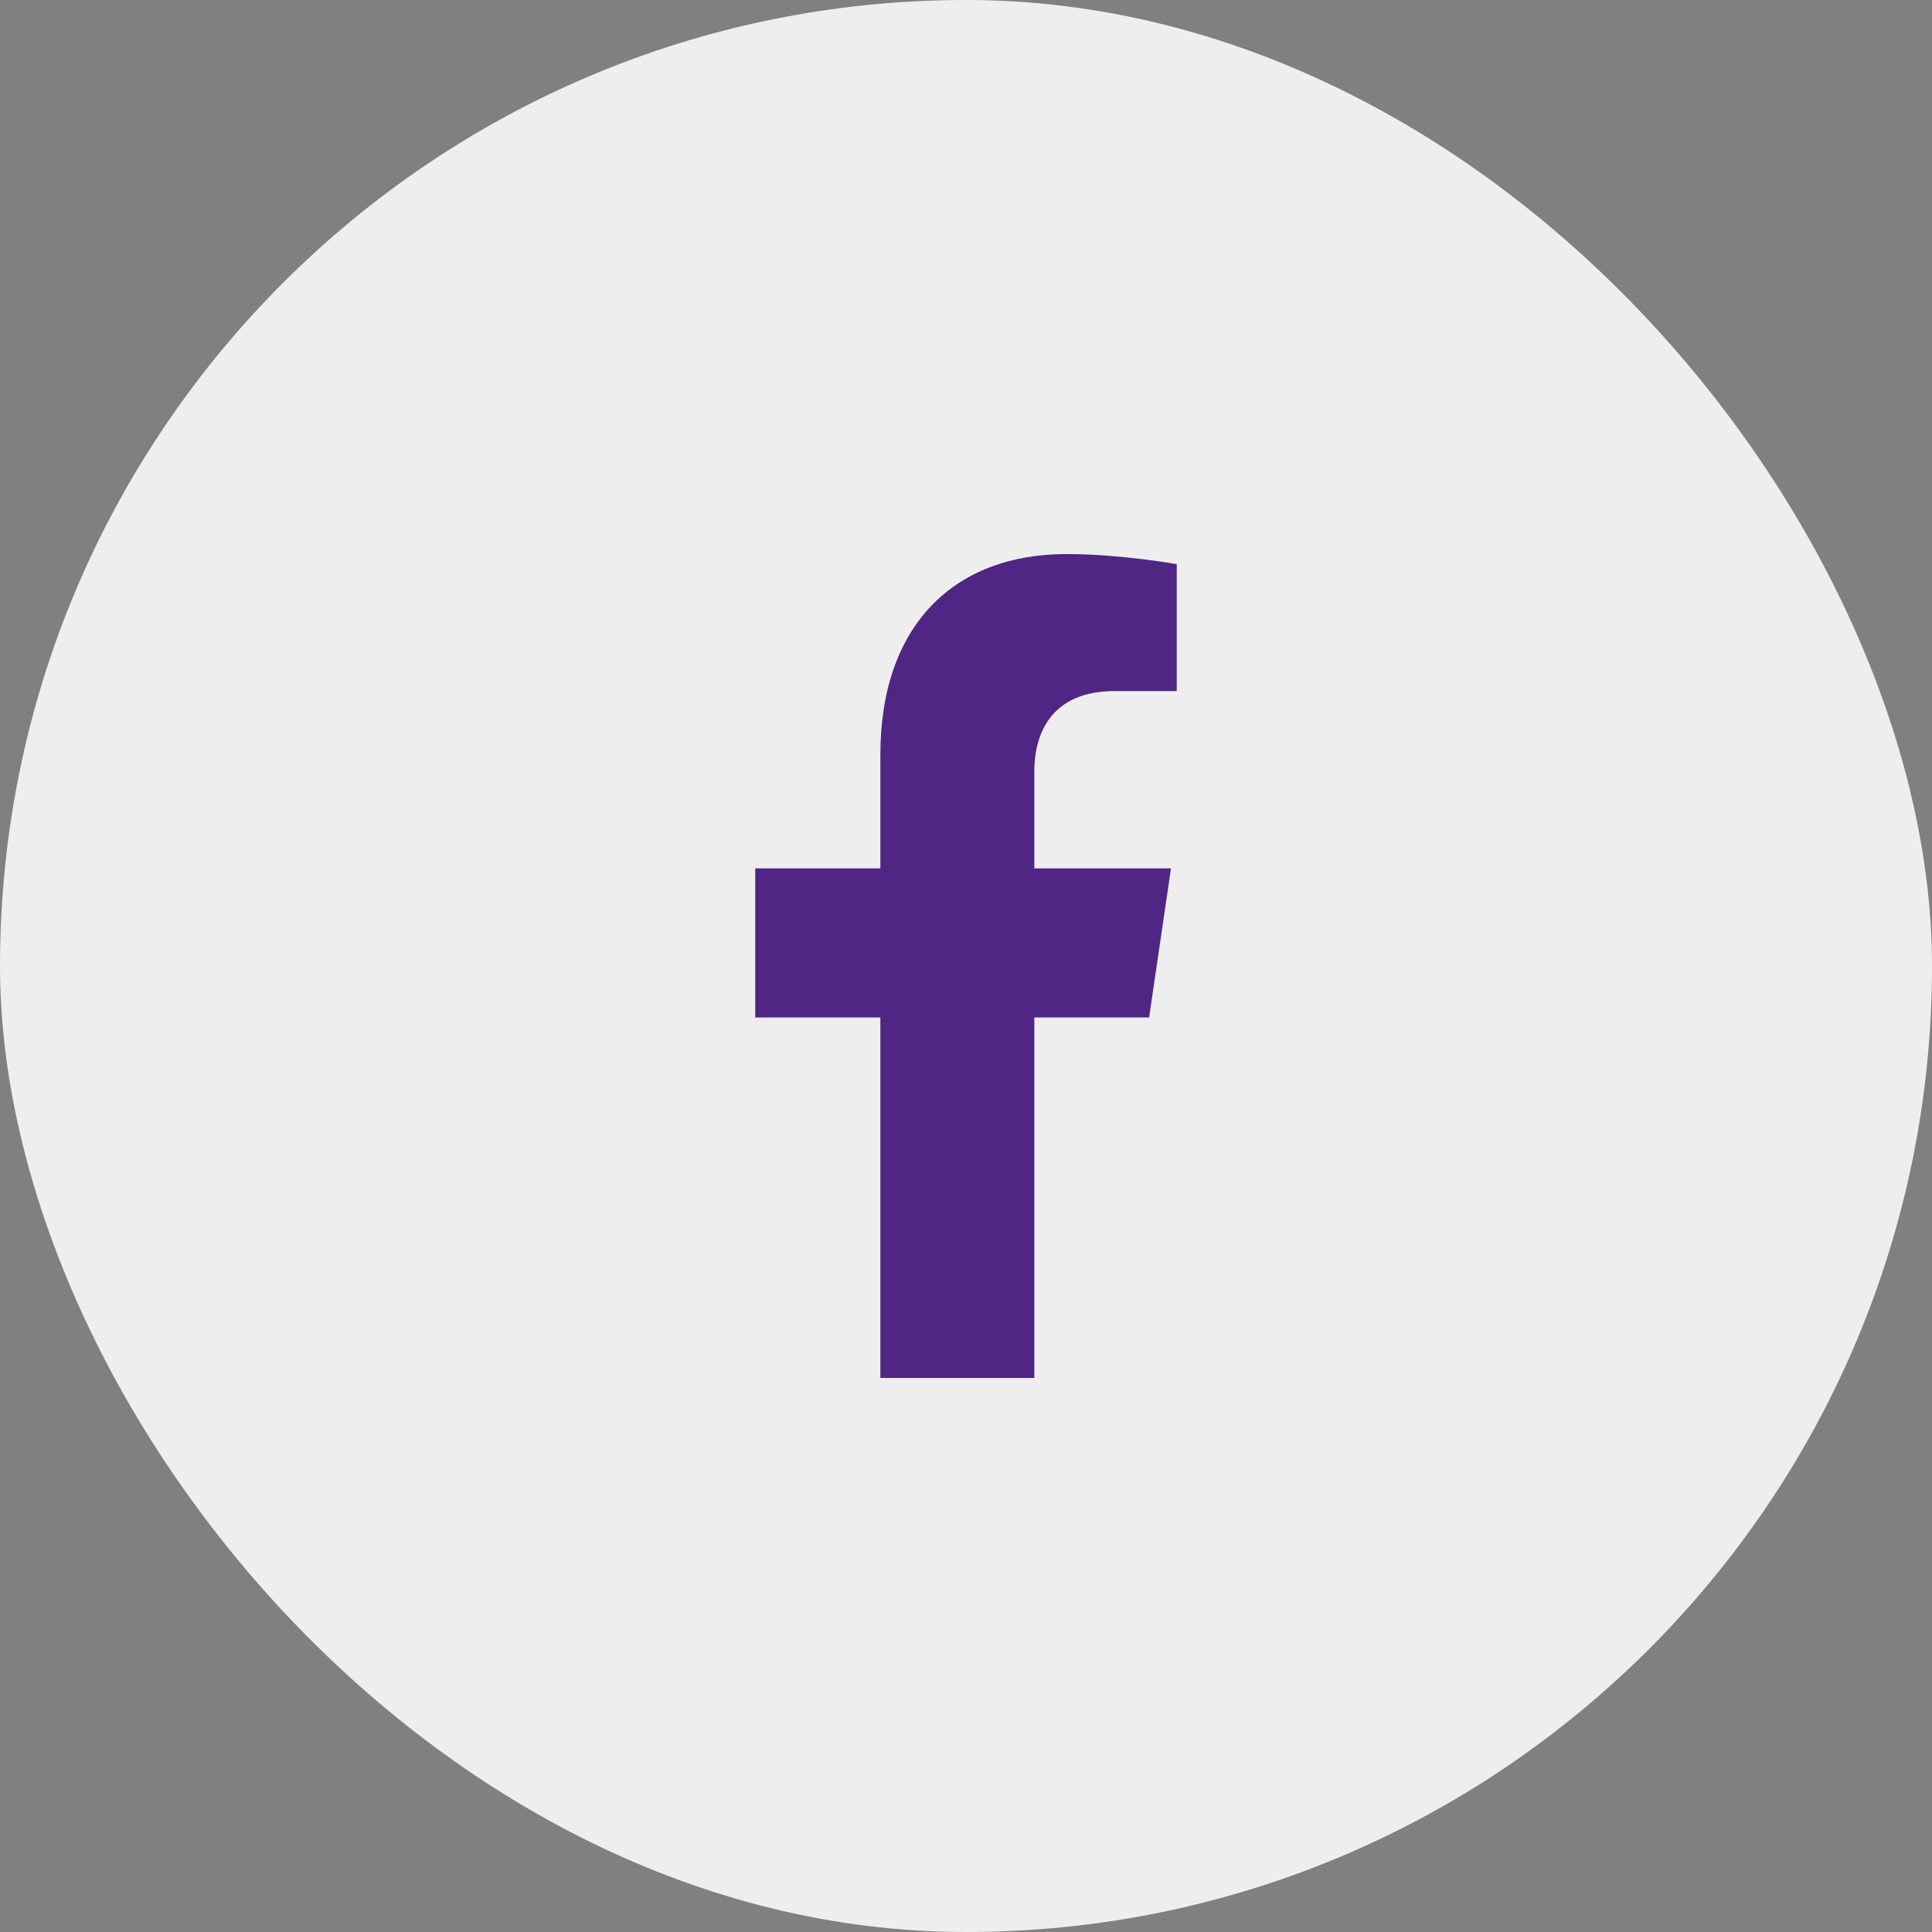
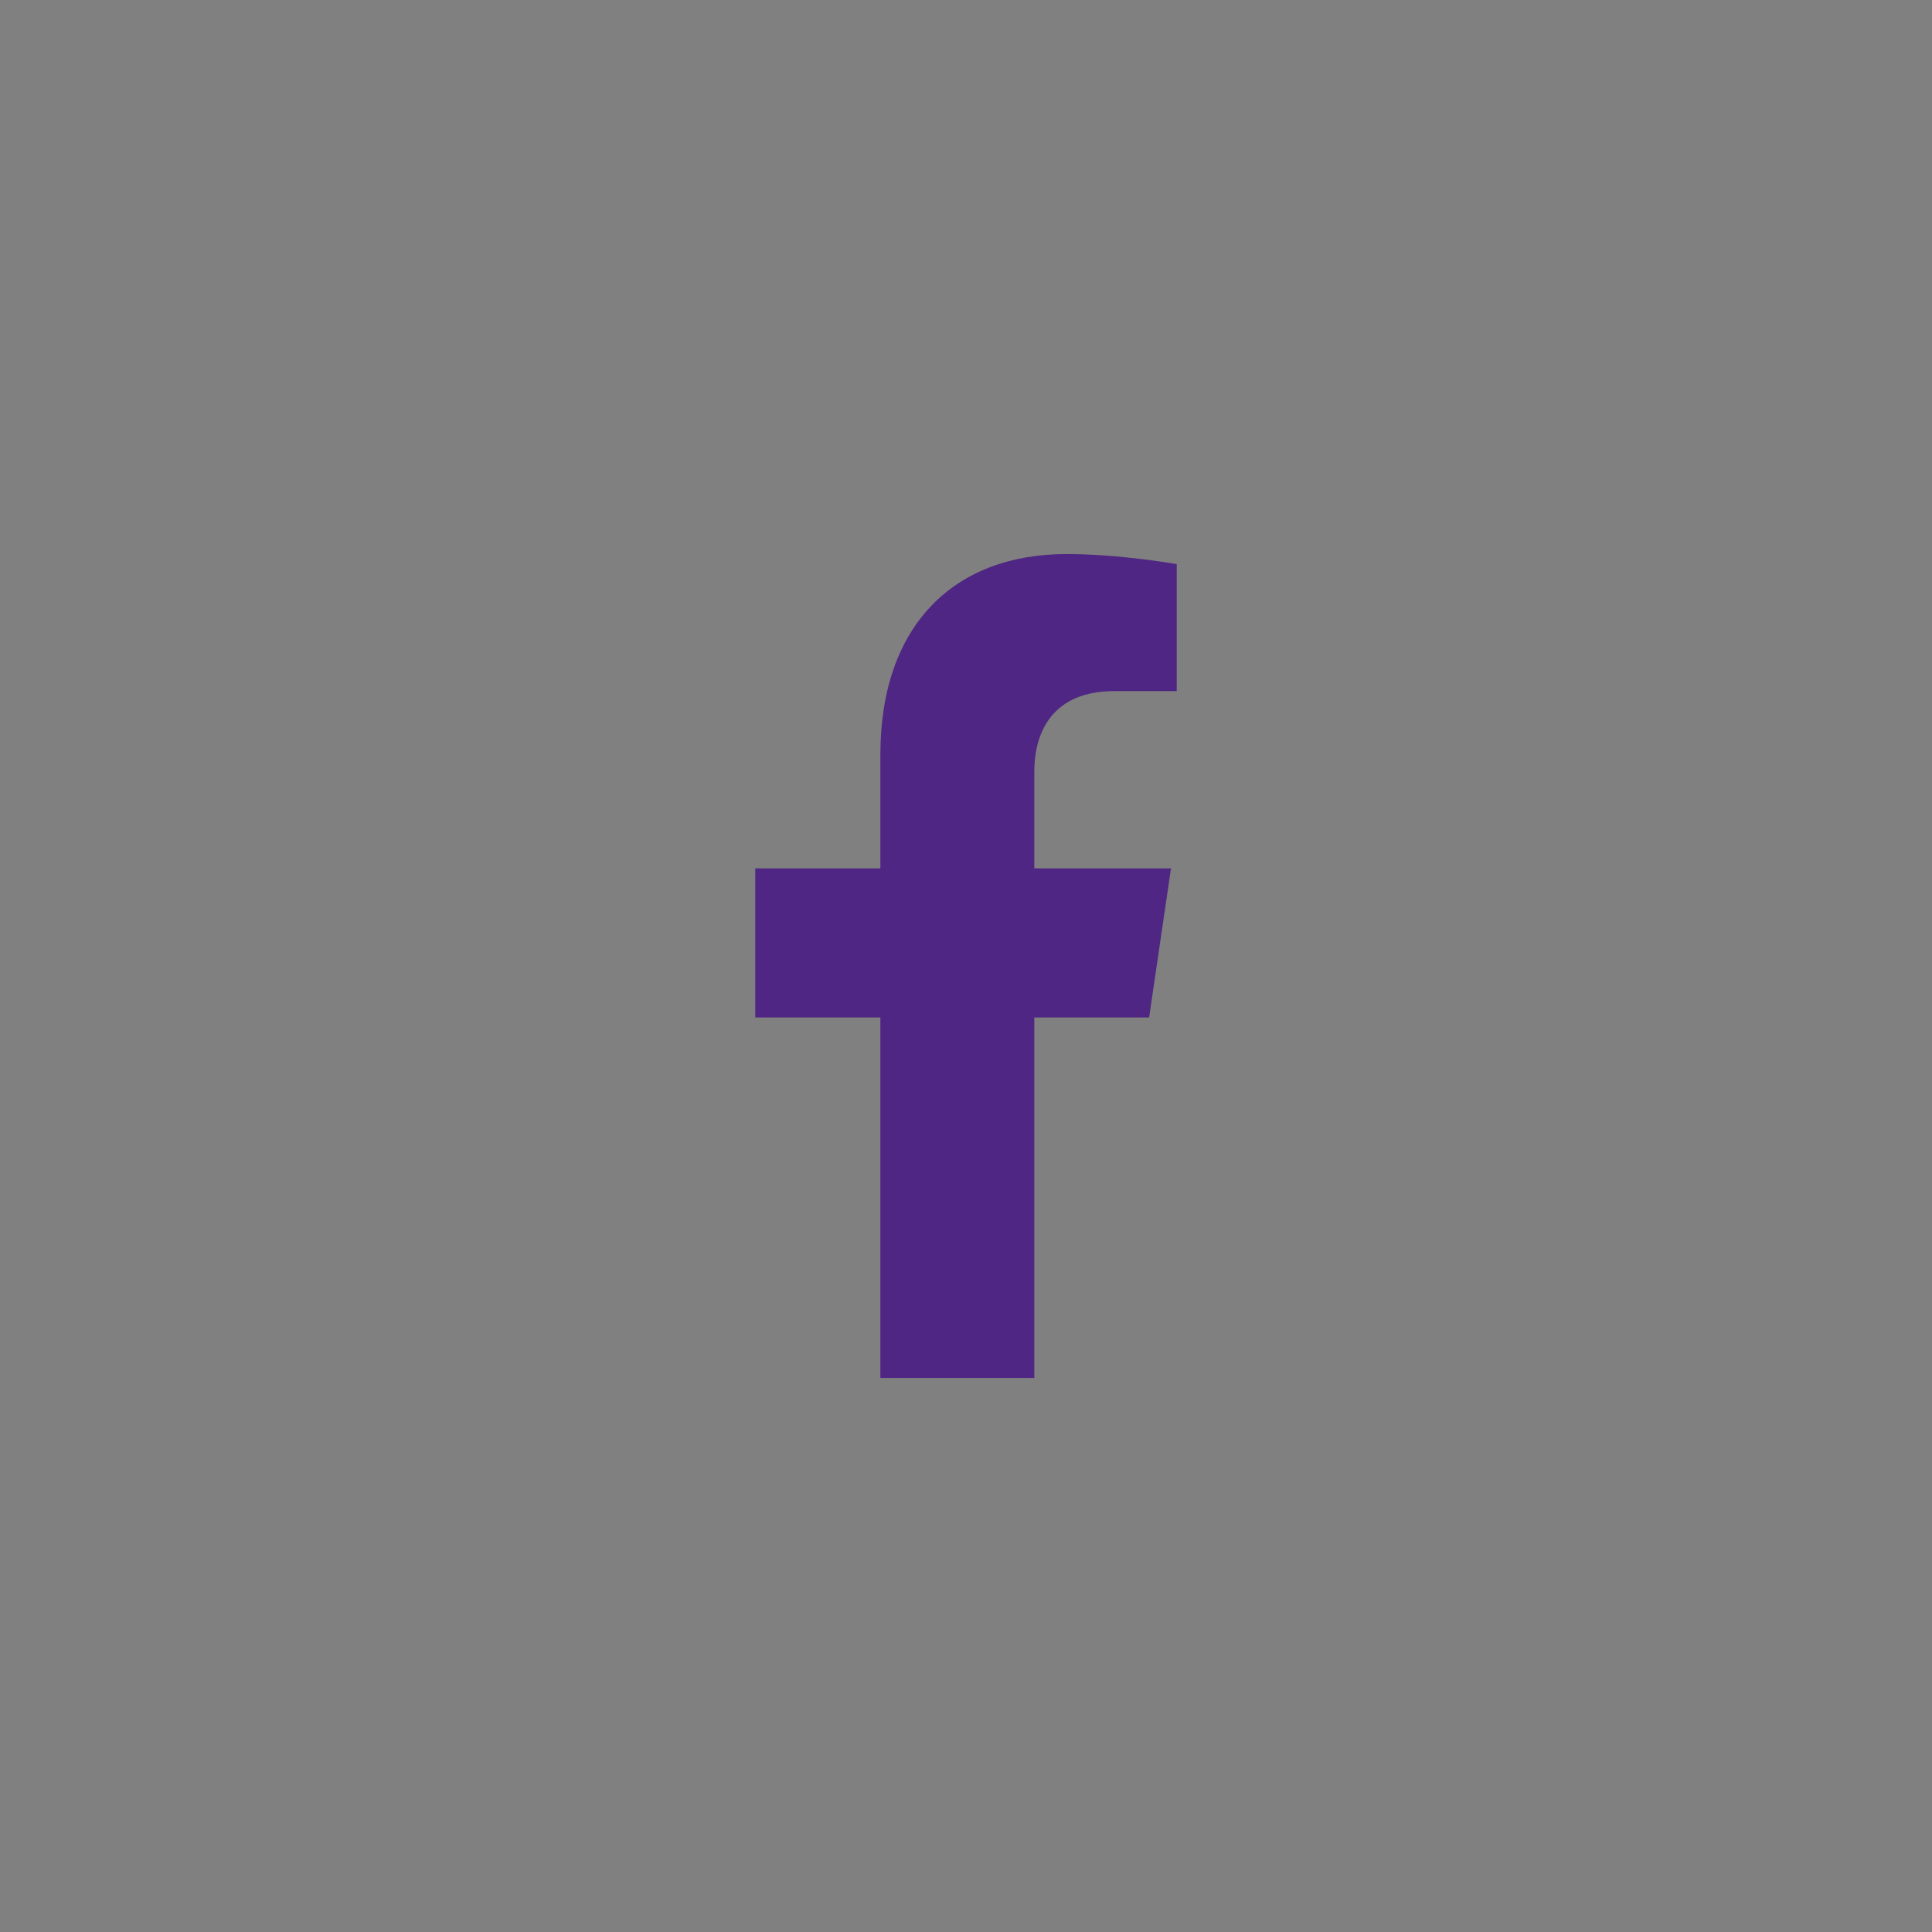
<svg xmlns="http://www.w3.org/2000/svg" width="50" height="50" viewBox="0 0 50 50" fill="none">
  <rect x="0" y="0" width="50" height="50" fill="#808080" stroke="none" />
-   <rect width="50" height="50" rx="25" fill="#EEEEEE" />
  <path d="M29.739 26.332L30.305 22.474H26.768V19.97C26.768 18.914 27.262 17.885 28.846 17.885H30.454V14.6C30.454 14.6 28.995 14.339 27.6 14.339C24.687 14.339 22.784 16.187 22.784 19.533V22.474H19.546V26.332H22.784V35.661H26.768V26.332H29.739Z" fill="#4F2683" />
</svg>